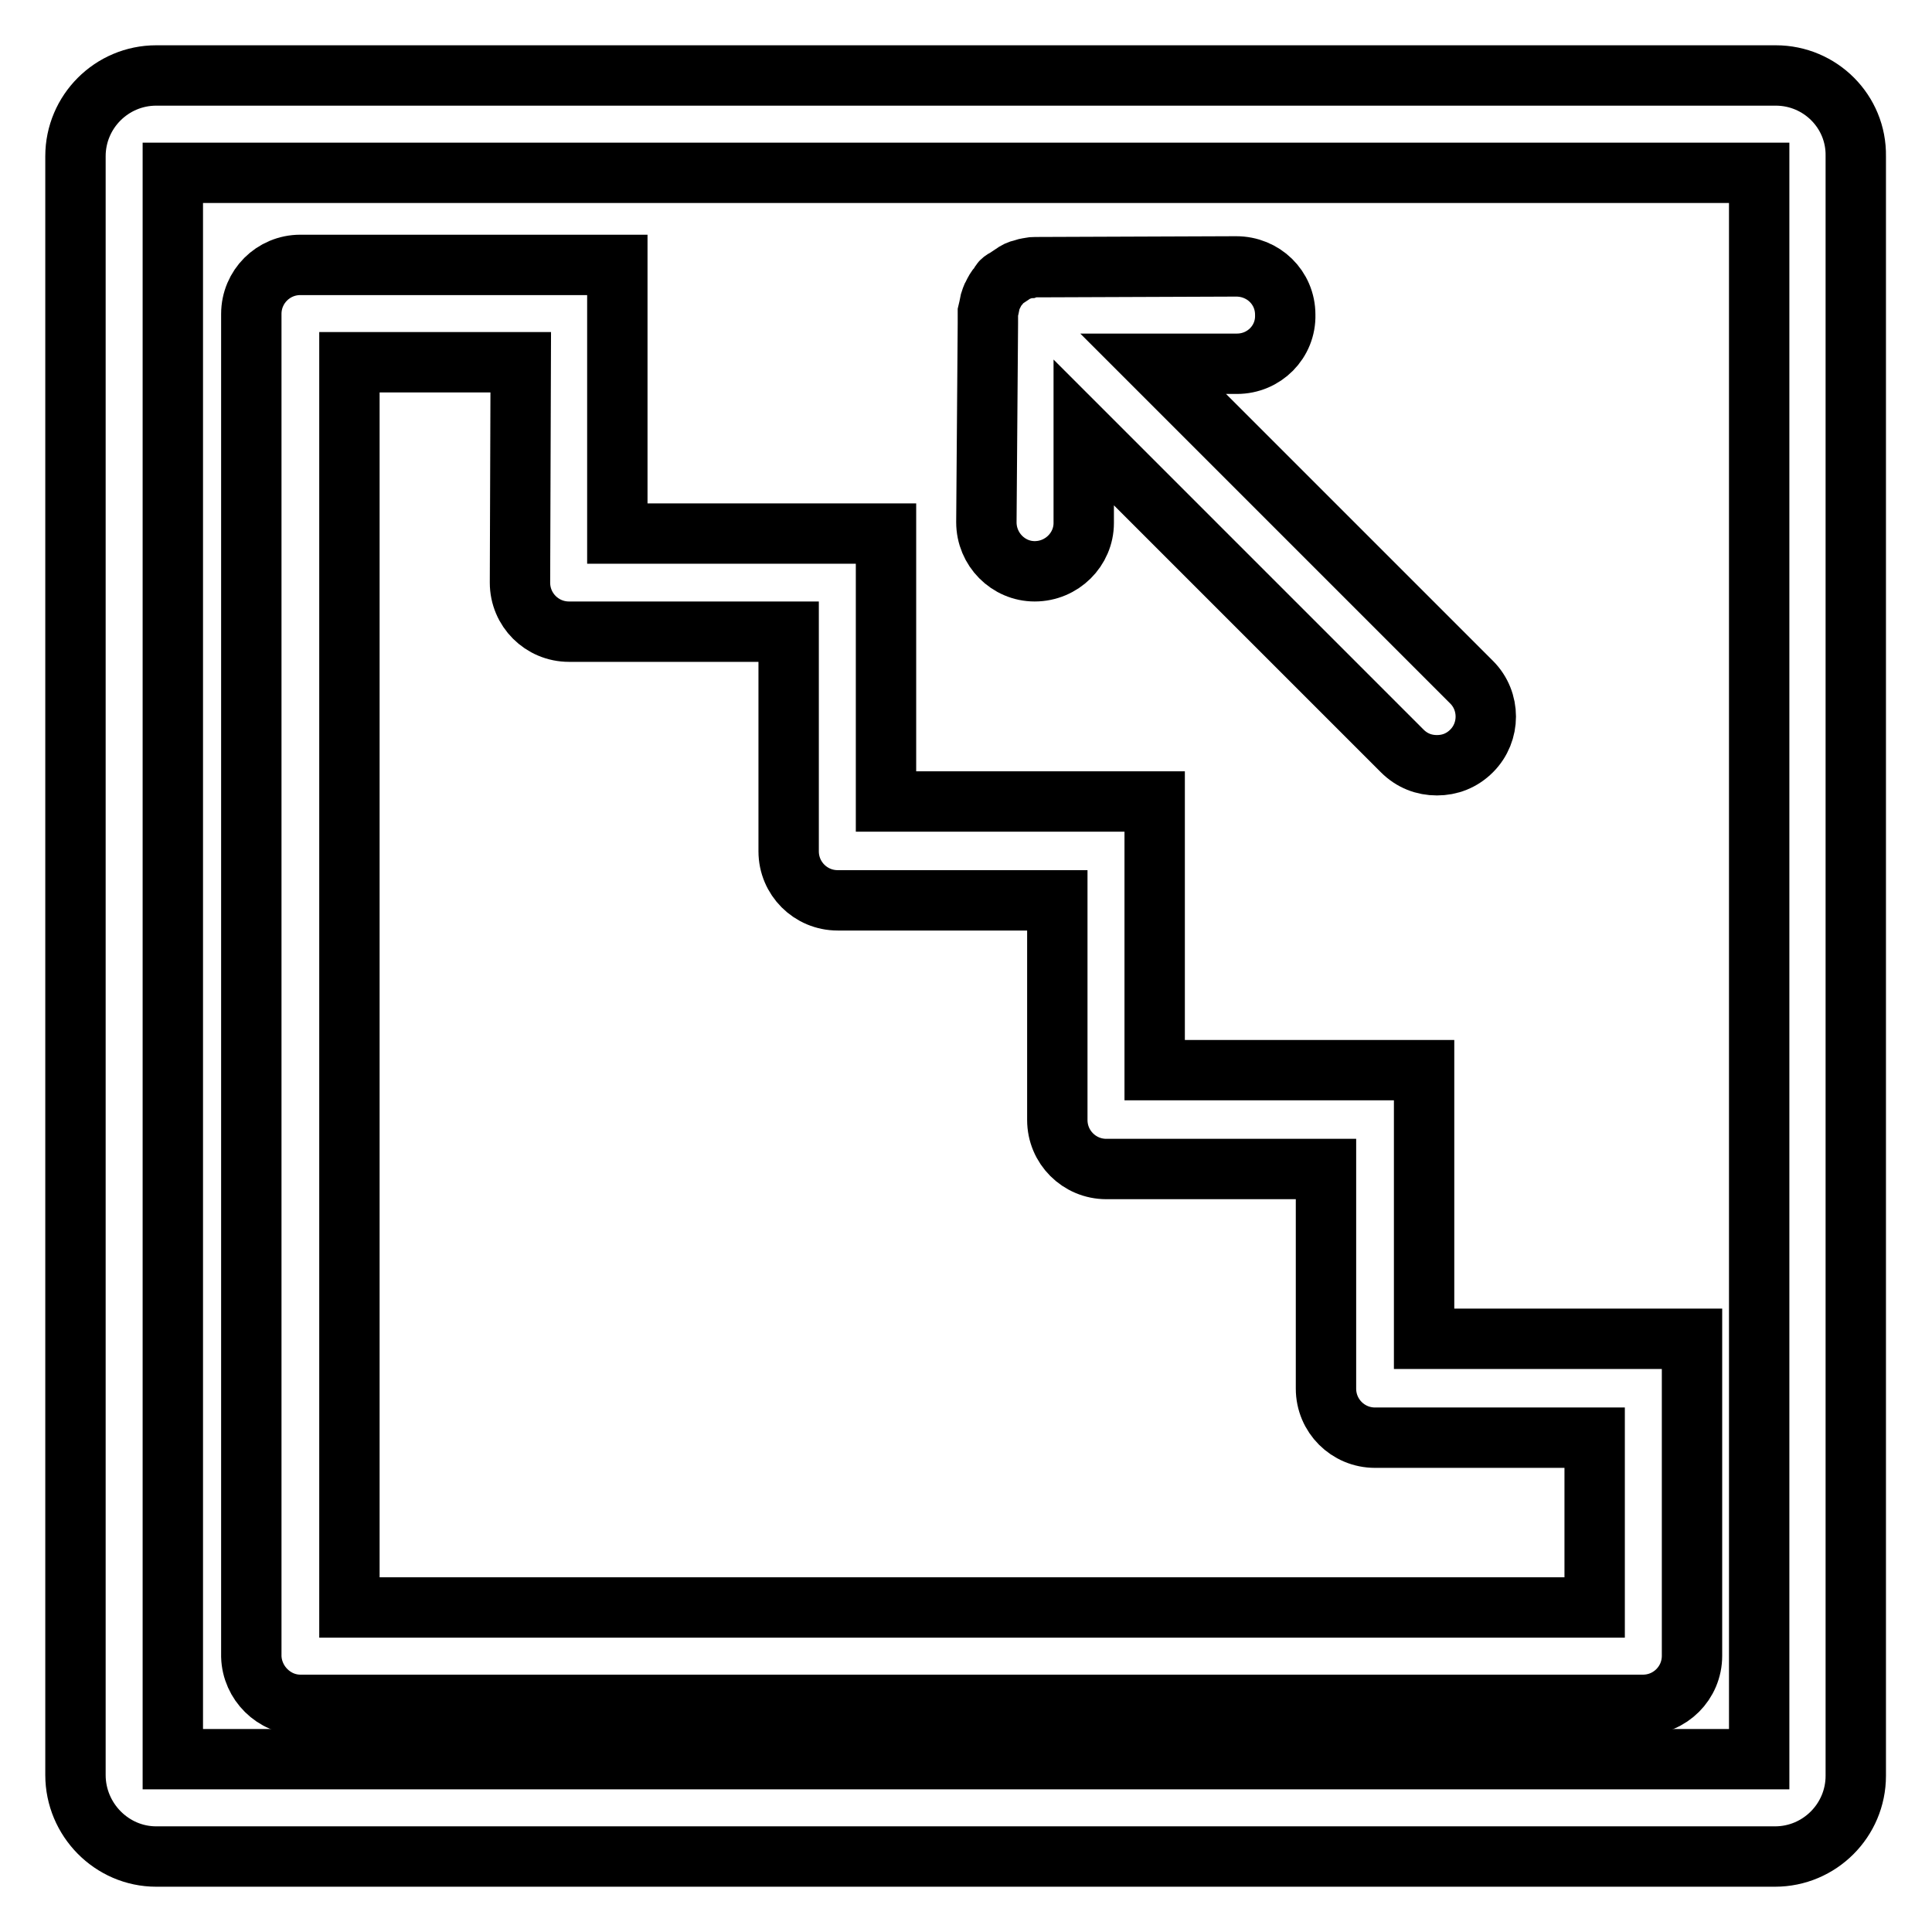
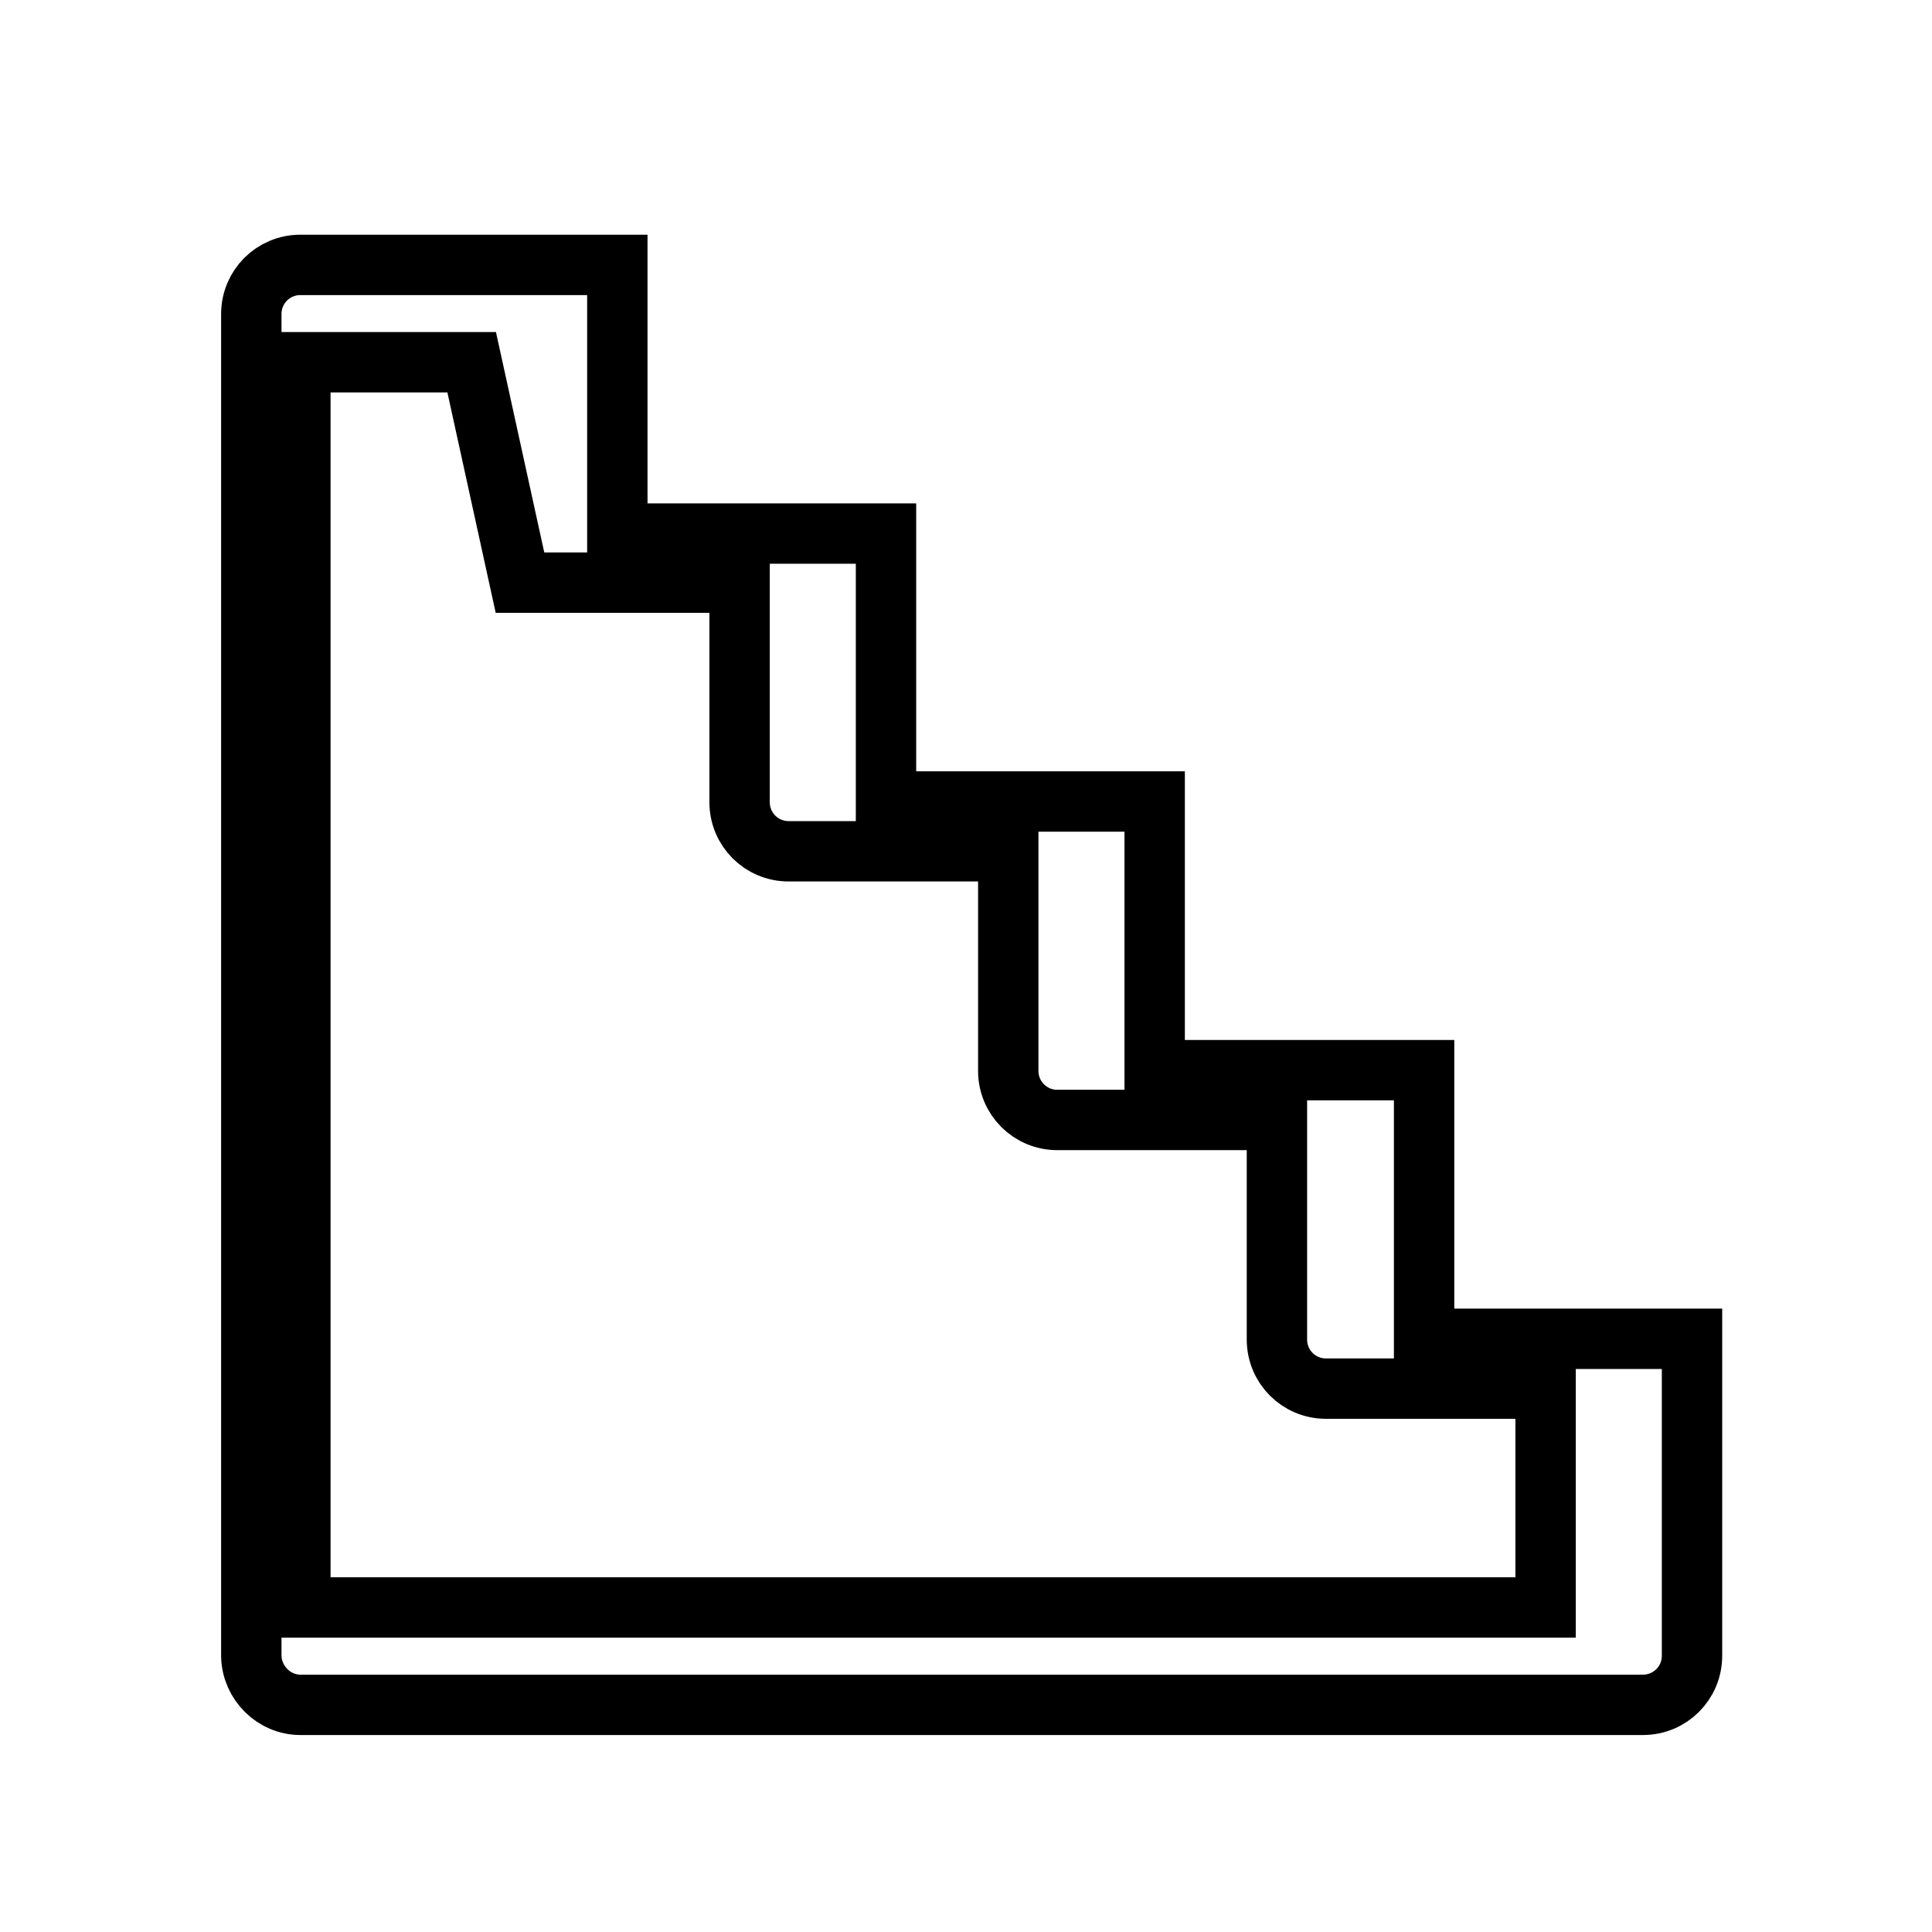
<svg xmlns="http://www.w3.org/2000/svg" version="1.1" x="0px" y="0px" viewBox="0 0 256 256" enable-background="new 0 0 256 256" xml:space="preserve">
  <g>
    <g>
      <g>
        <g>
-           <path stroke-width="8" fill-opacity="0" stroke="#000000" d="M235.3,10H20.7C14.8,10,10,14.8,10,20.7v214.5c0,5.9,4.8,10.8,10.7,10.8h214.5c5.9,0,10.7-4.8,10.7-10.7V20.7C246,14.8,241.2,10,235.3,10z M233.1,233.1H22.9V22.9h210.2L233.1,233.1L233.1,233.1z" />
-           <path stroke-width="8" fill-opacity="0" stroke="#000000" d="M39.8,225.9h177.9c3.6,0,6.5-2.9,6.5-6.5v-42h-35.5v-35.6H153v-35.6h-35.6V70.7H81.8V35.1h-42c-3.6,0-6.5,2.9-6.5,6.5v177.9C33.4,223,36.3,225.9,39.8,225.9z M68.9,77.2c0,3.6,2.9,6.5,6.5,6.5h29.1v29.1c0,3.6,2.9,6.5,6.5,6.5h29.1v29.1c0,3.6,2.9,6.5,6.5,6.5h29.1v29.1c0,3.6,2.9,6.5,6.5,6.5h29.1V213h-165V48h22.7L68.9,77.2L68.9,77.2z" />
-           <path stroke-width="8" fill-opacity="0" stroke="#000000" d="M130.7,69.2c0,3.6,2.9,6.5,6.4,6.5c0,0,0,0,0,0c3.6,0,6.5-2.9,6.5-6.4l0-12l42.2,42.2c1.3,1.3,2.9,1.9,4.6,1.9c1.7,0,3.3-0.6,4.6-1.9c2.5-2.5,2.5-6.6,0-9.1l-42.2-42.2l11.1,0c3.6,0,6.5-2.9,6.4-6.5c0-3.6-2.9-6.4-6.5-6.4h0l-26.3,0.1h-0.3c-0.3,0-0.5,0-0.8,0.1c-0.3,0-0.6,0.1-0.9,0.2c-0.5,0.1-0.9,0.3-1.3,0.6c-0.3,0.2-0.6,0.4-0.9,0.6c-0.2,0.1-0.4,0.2-0.6,0.4s-0.2,0.4-0.4,0.6c-0.3,0.3-0.5,0.7-0.7,1.1c-0.2,0.3-0.3,0.7-0.4,1c-0.1,0.5-0.2,1-0.3,1.4c0,0.2,0,0.3,0,0.5c0,0.1,0,0.1,0,0.2c0,0.1,0,0.3,0,0.4c0,0.1,0,0.2,0,0.3L130.7,69.2z" />
+           <path stroke-width="8" fill-opacity="0" stroke="#000000" d="M39.8,225.9h177.9c3.6,0,6.5-2.9,6.5-6.5v-42h-35.5v-35.6H153v-35.6h-35.6V70.7H81.8V35.1h-42c-3.6,0-6.5,2.9-6.5,6.5v177.9C33.4,223,36.3,225.9,39.8,225.9z M68.9,77.2h29.1v29.1c0,3.6,2.9,6.5,6.5,6.5h29.1v29.1c0,3.6,2.9,6.5,6.5,6.5h29.1v29.1c0,3.6,2.9,6.5,6.5,6.5h29.1V213h-165V48h22.7L68.9,77.2L68.9,77.2z" />
        </g>
      </g>
      <g />
      <g />
      <g />
      <g />
      <g />
      <g />
      <g />
      <g />
      <g />
      <g />
      <g />
      <g />
      <g />
      <g />
      <g />
    </g>
  </g>
</svg>